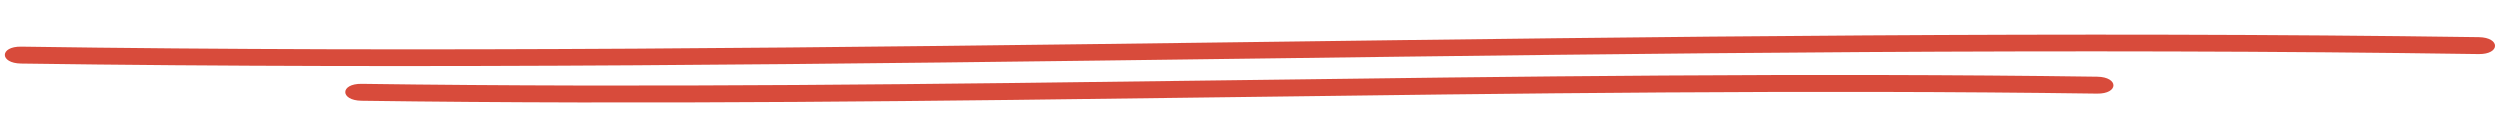
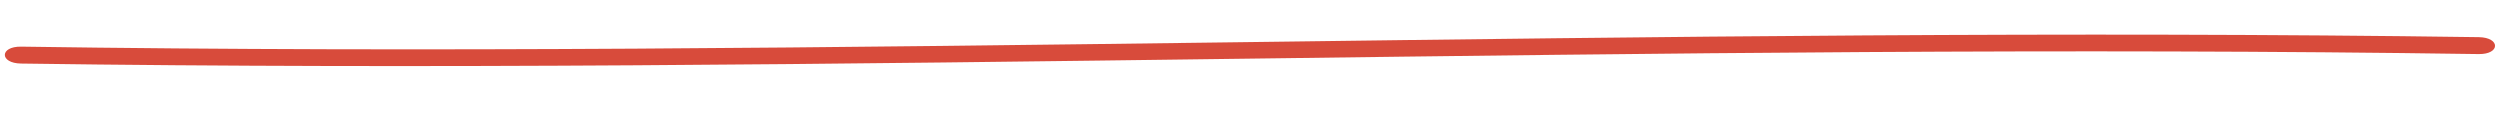
<svg xmlns="http://www.w3.org/2000/svg" width="516" height="27" viewBox="0 0 516 27" fill="none">
  <path d="M4.352 13.118C173.67 15.529 342.279 8.65 511.596 11.161C516.086 11.227 516.113 7.735 511.623 7.669C342.305 5.258 173.696 12.137 4.378 9.627C-0.113 9.56 -0.14 13.052 4.352 13.118V13.118Z" fill="#D84B3B" />
-   <path d="M74.618 20.796C194.138 22.468 313.315 17.65 432.834 19.322C437.326 19.389 437.353 15.897 432.861 15.831C313.341 14.158 194.164 18.976 74.645 17.304C70.153 17.238 70.127 20.729 74.618 20.796V20.796Z" fill="#D84B3B" />
</svg>